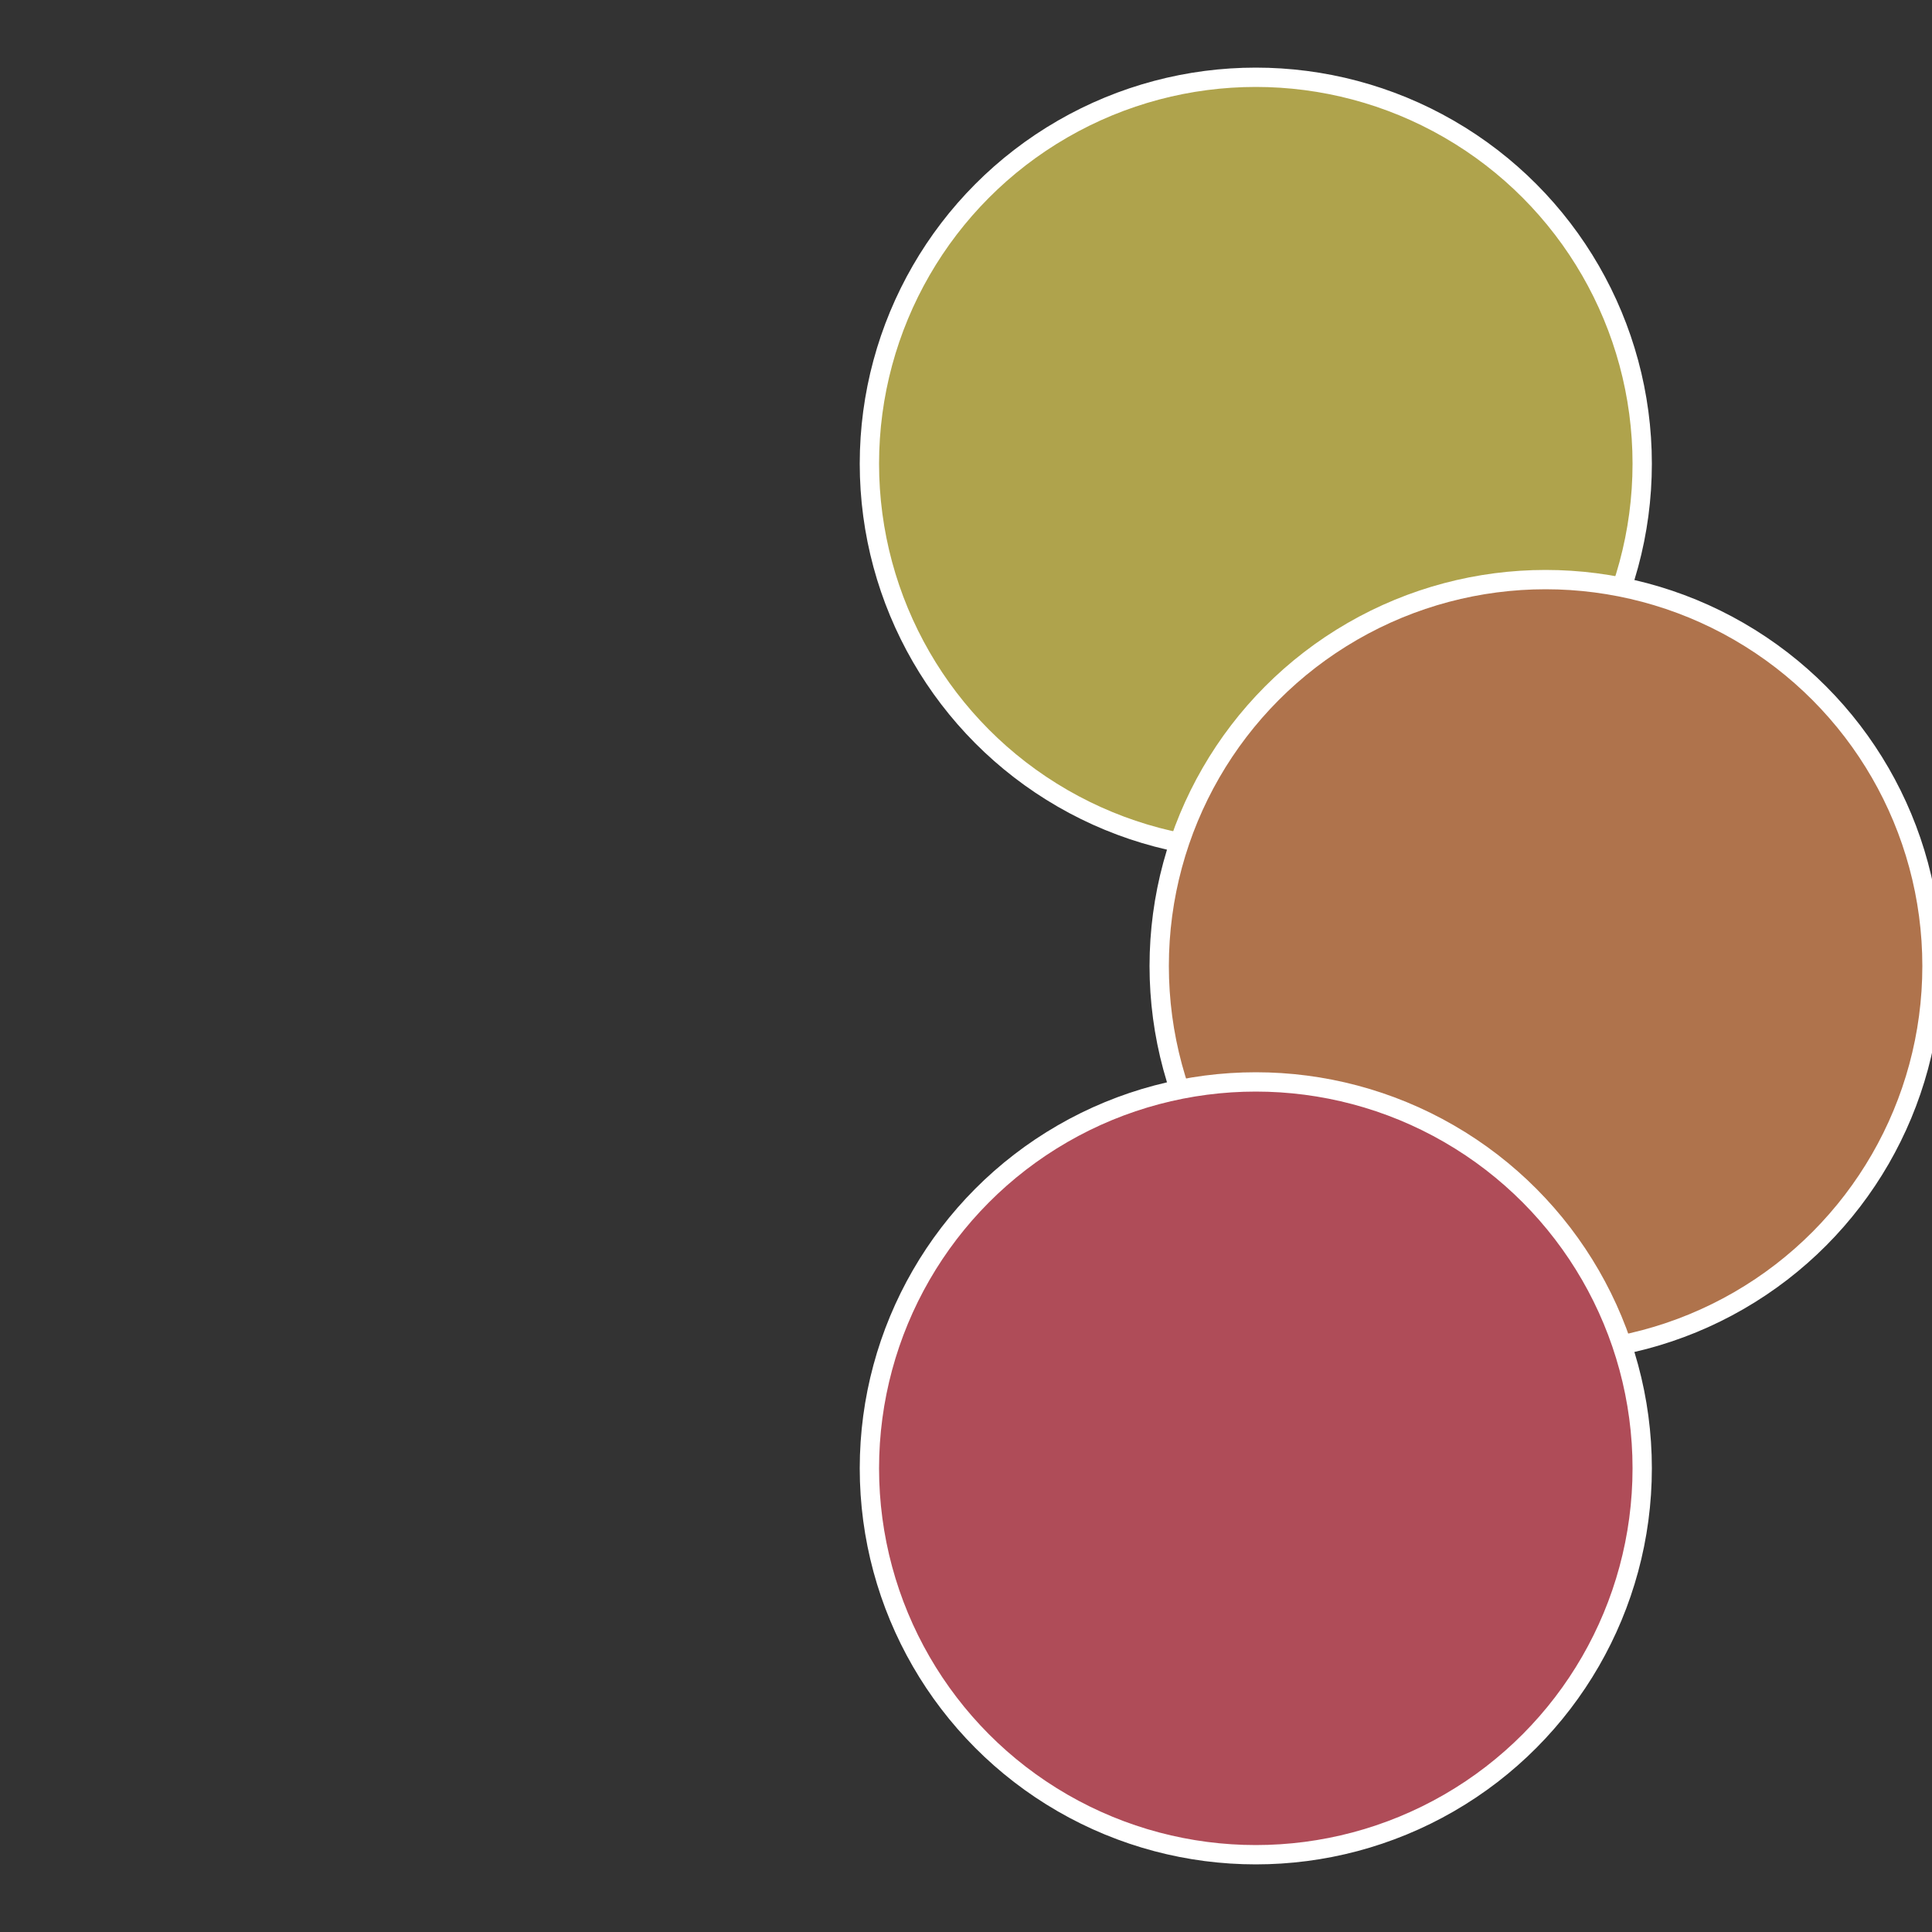
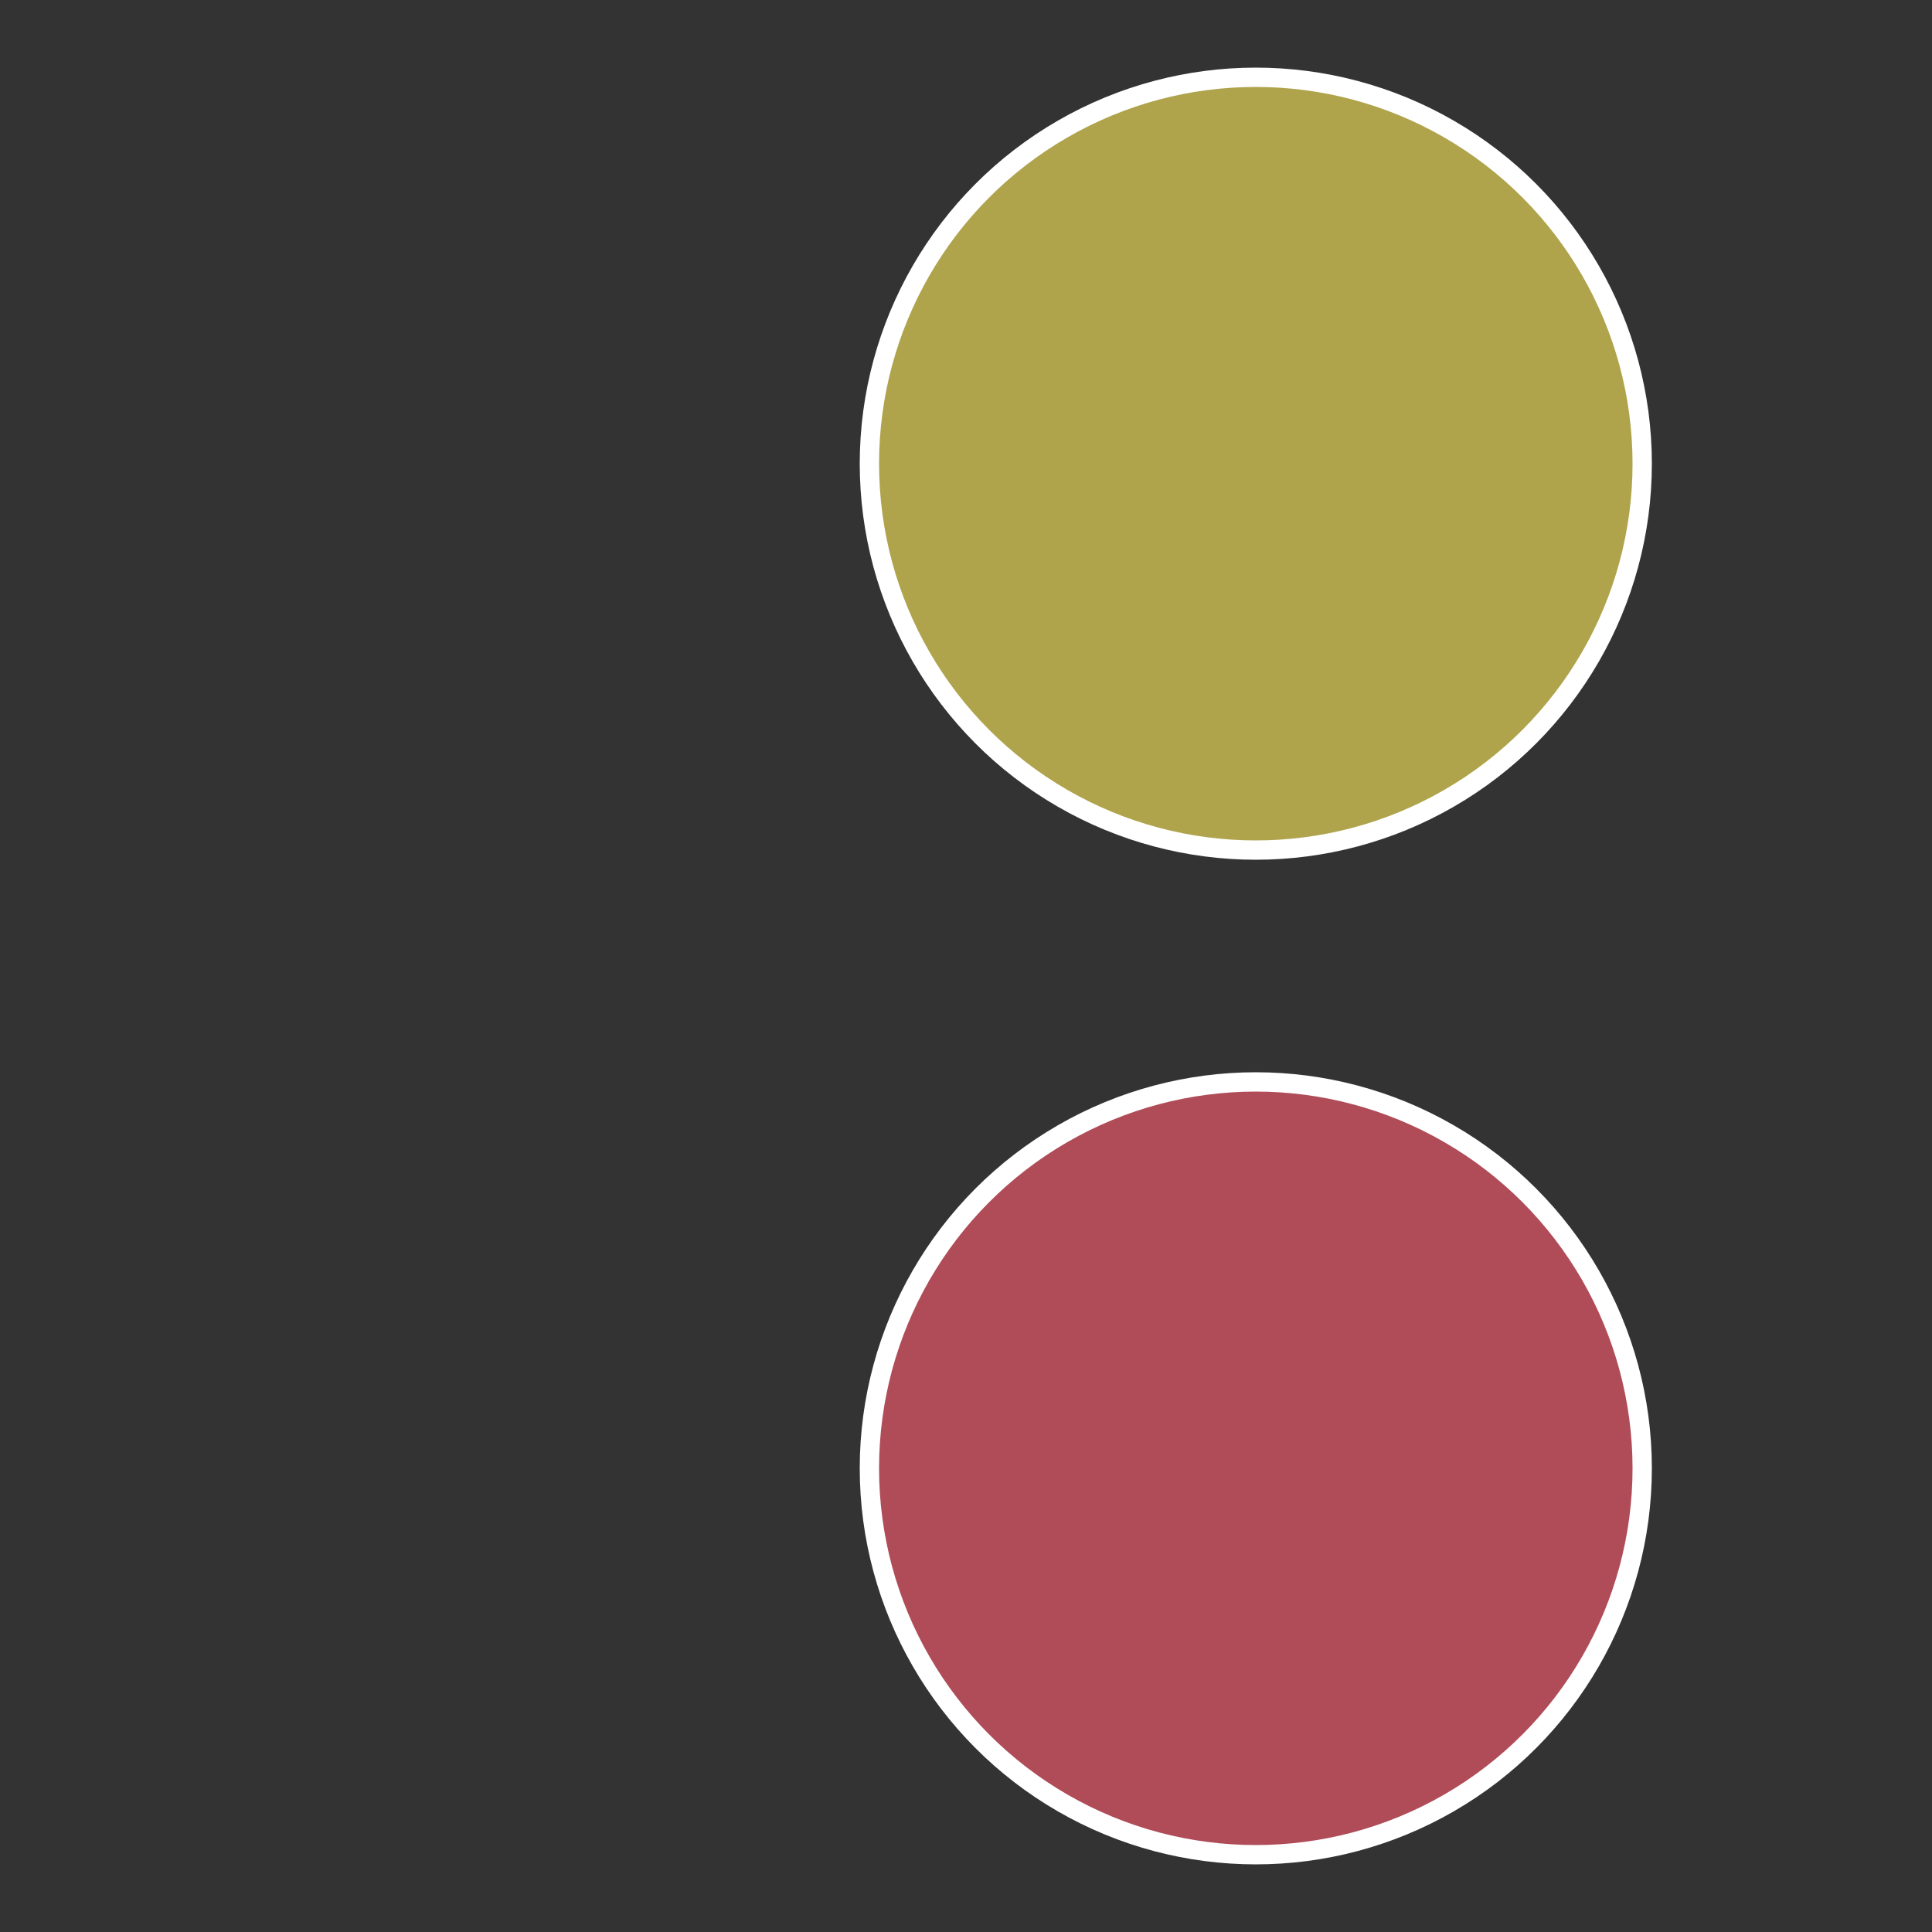
<svg xmlns="http://www.w3.org/2000/svg" width="500" height="500" viewBox="-1 -1 2 2">
  <rect x="-1" y="-1" width="2" height="2" fill="#333333" stroke="none" />
  <circle cx="0.3" cy="-0.52" r="0.4" fill="#afa34c" stroke="#fff" stroke-width="1%" />
-   <circle cx="0.6" cy="0" r="0.4" fill="#af734c" stroke="#fff" stroke-width="1%" />
  <circle cx="0.3" cy="0.52" r="0.4" fill="#af4c58" stroke="#fff" stroke-width="1%" />
</svg>